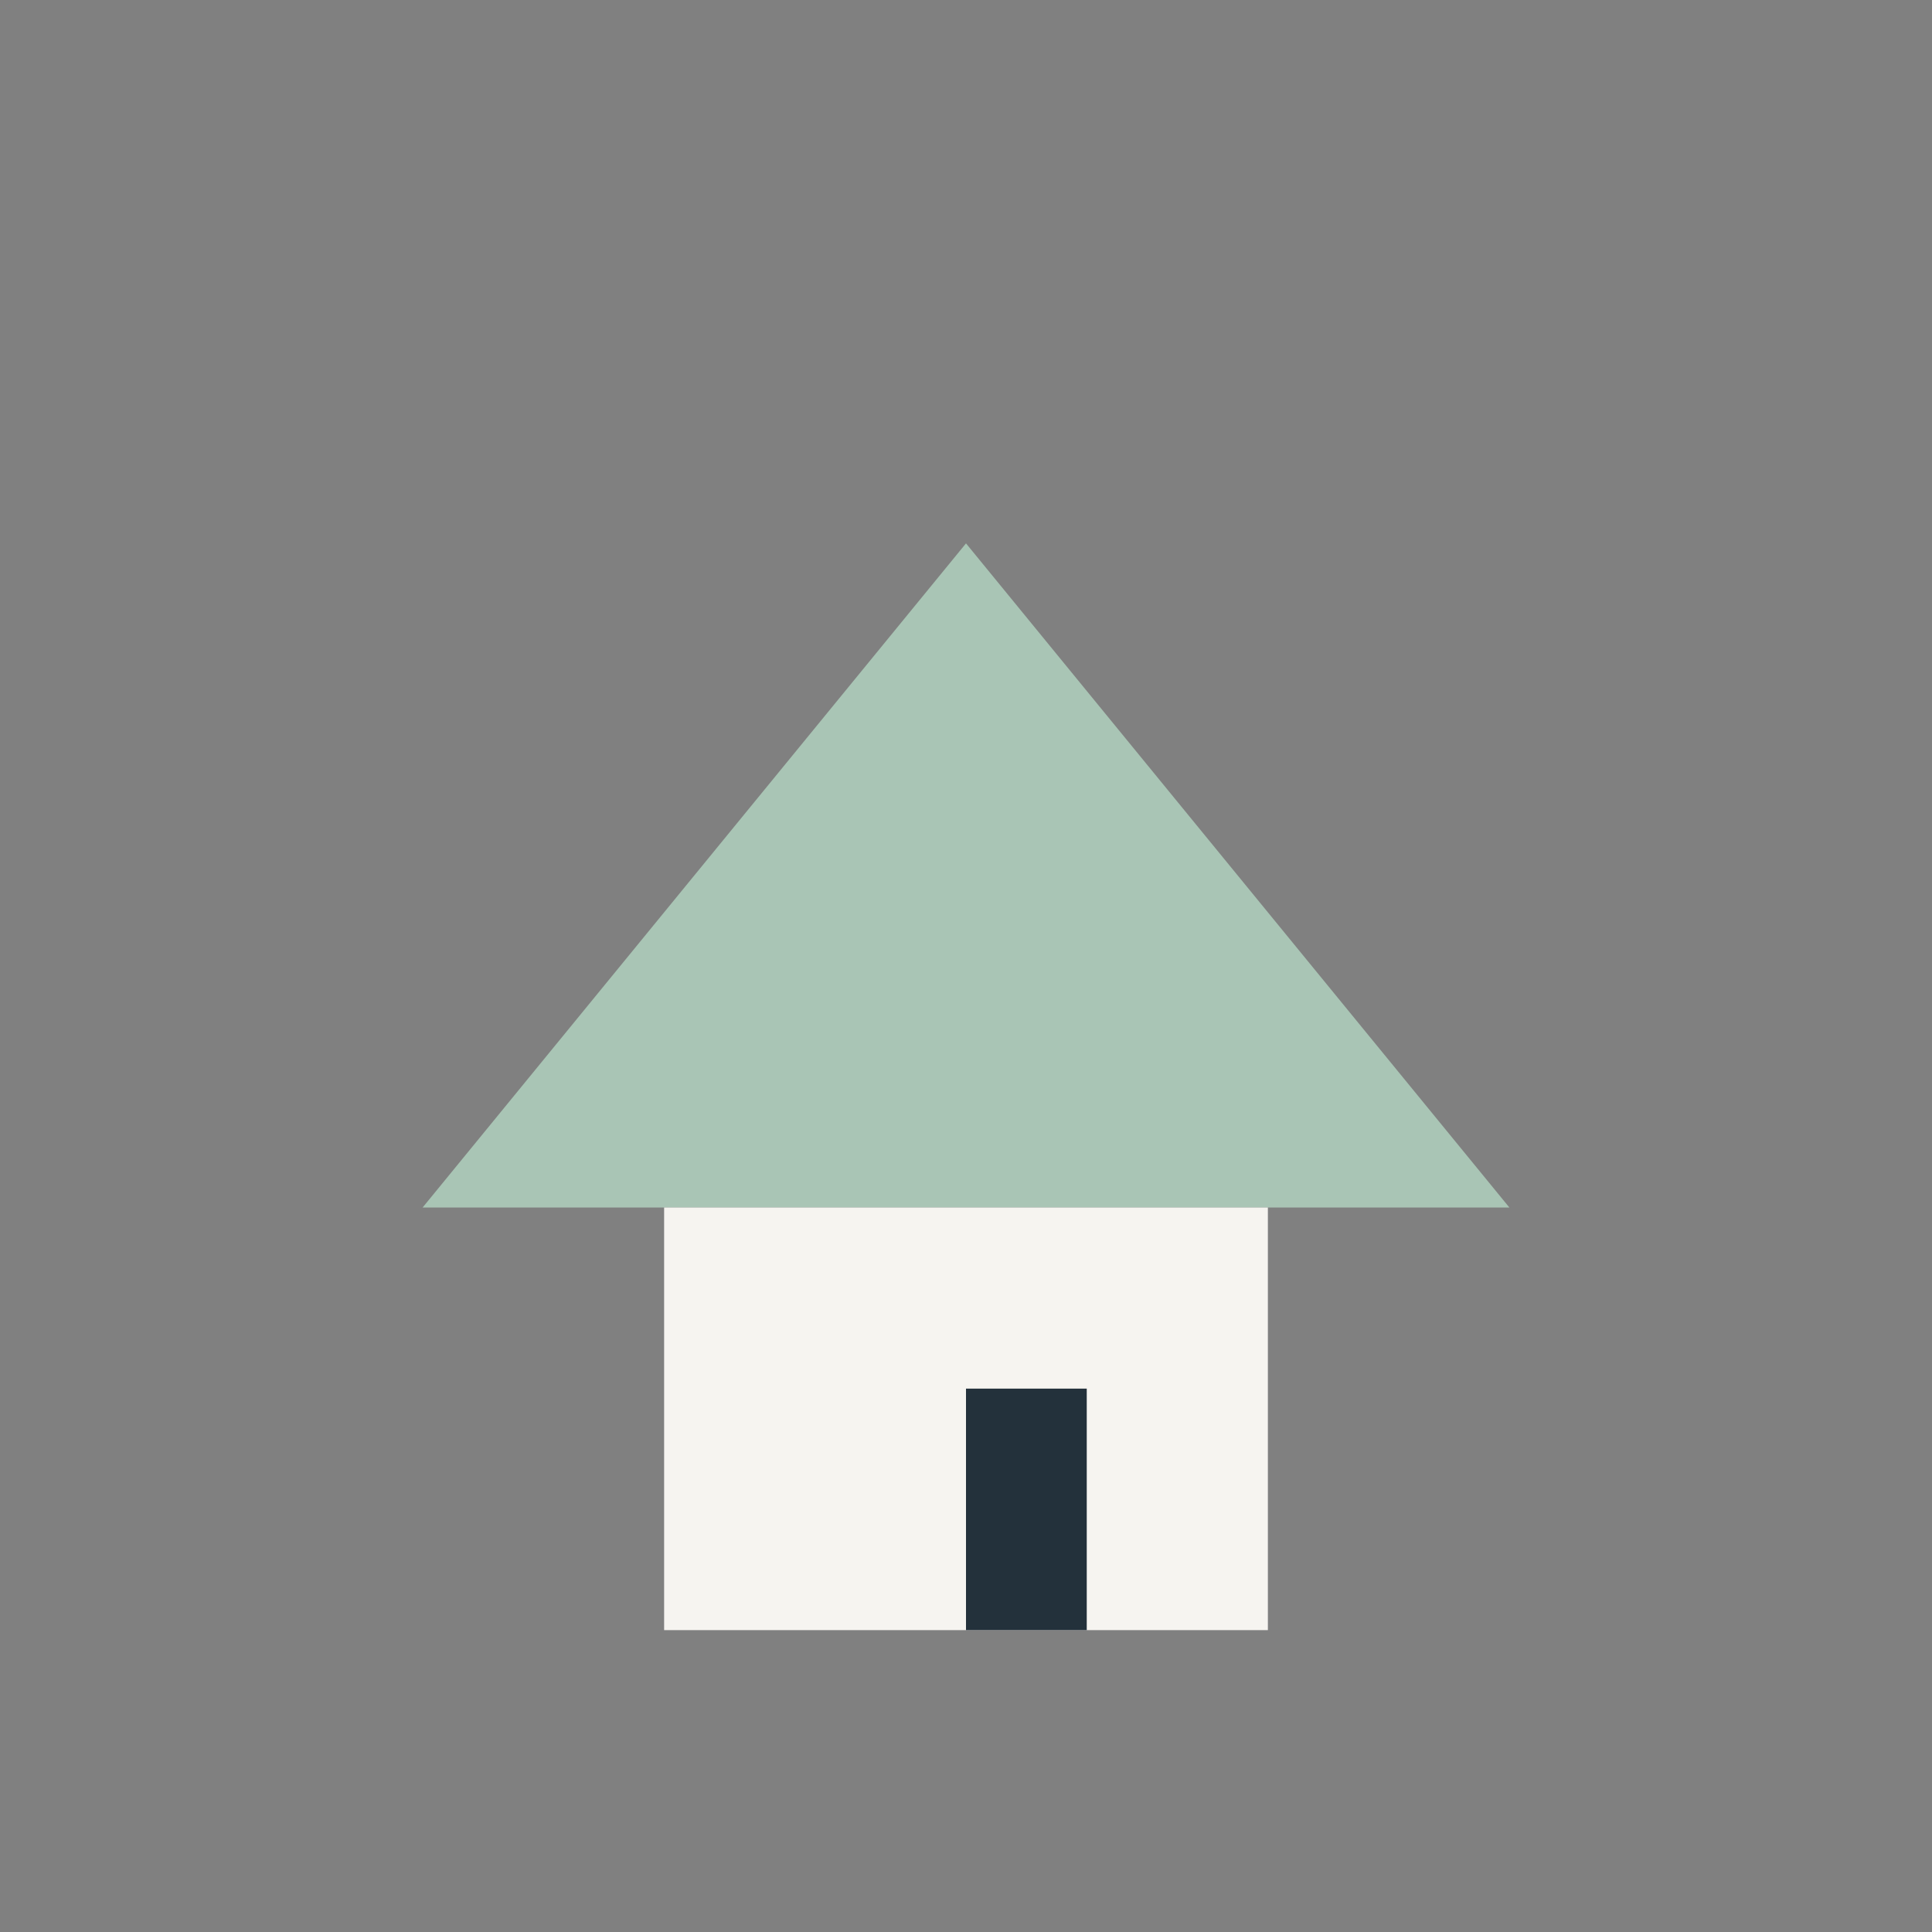
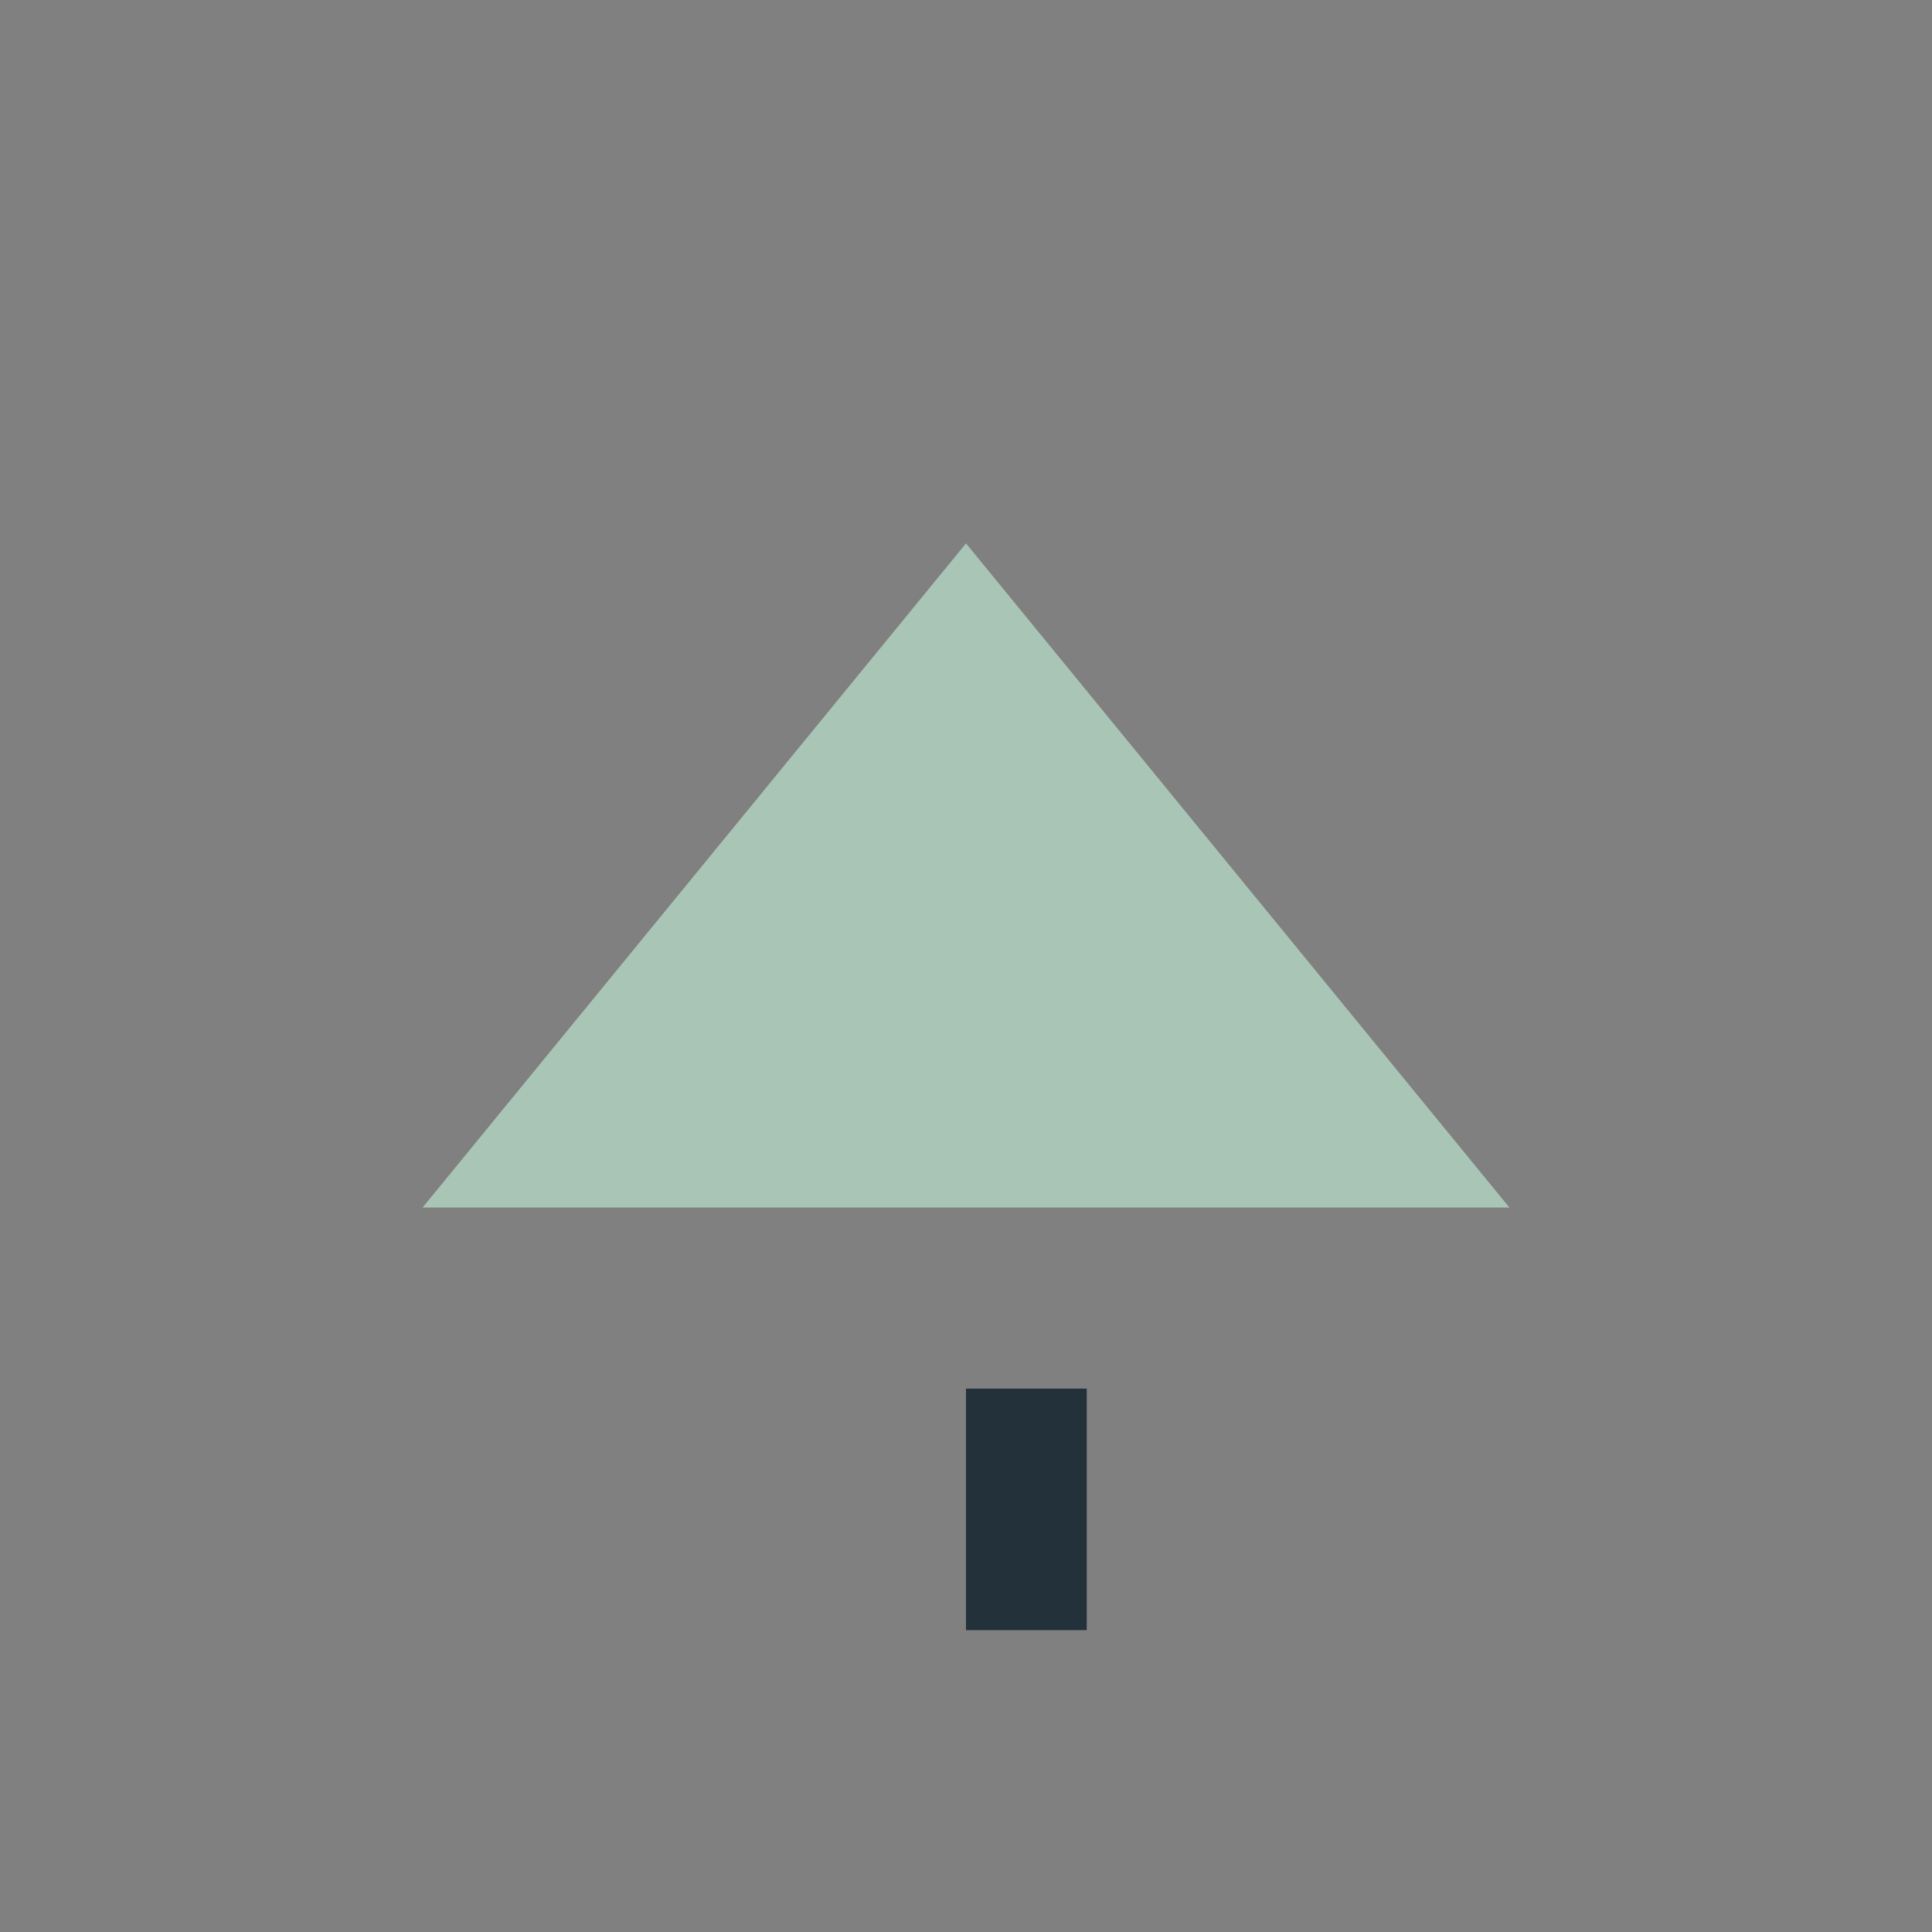
<svg xmlns="http://www.w3.org/2000/svg" width="32" height="32" viewBox="0 0 32 32">
  <rect x="0" y="0" width="32" height="32" fill="#808080" stroke="none" />
  <polygon points="7,20 16,9 25,20" fill="#A9C5B5" />
-   <rect x="11" y="20" width="10" height="7" fill="#F6F4F0" />
  <rect x="16" y="23" width="2" height="4" fill="#23313B" />
</svg>